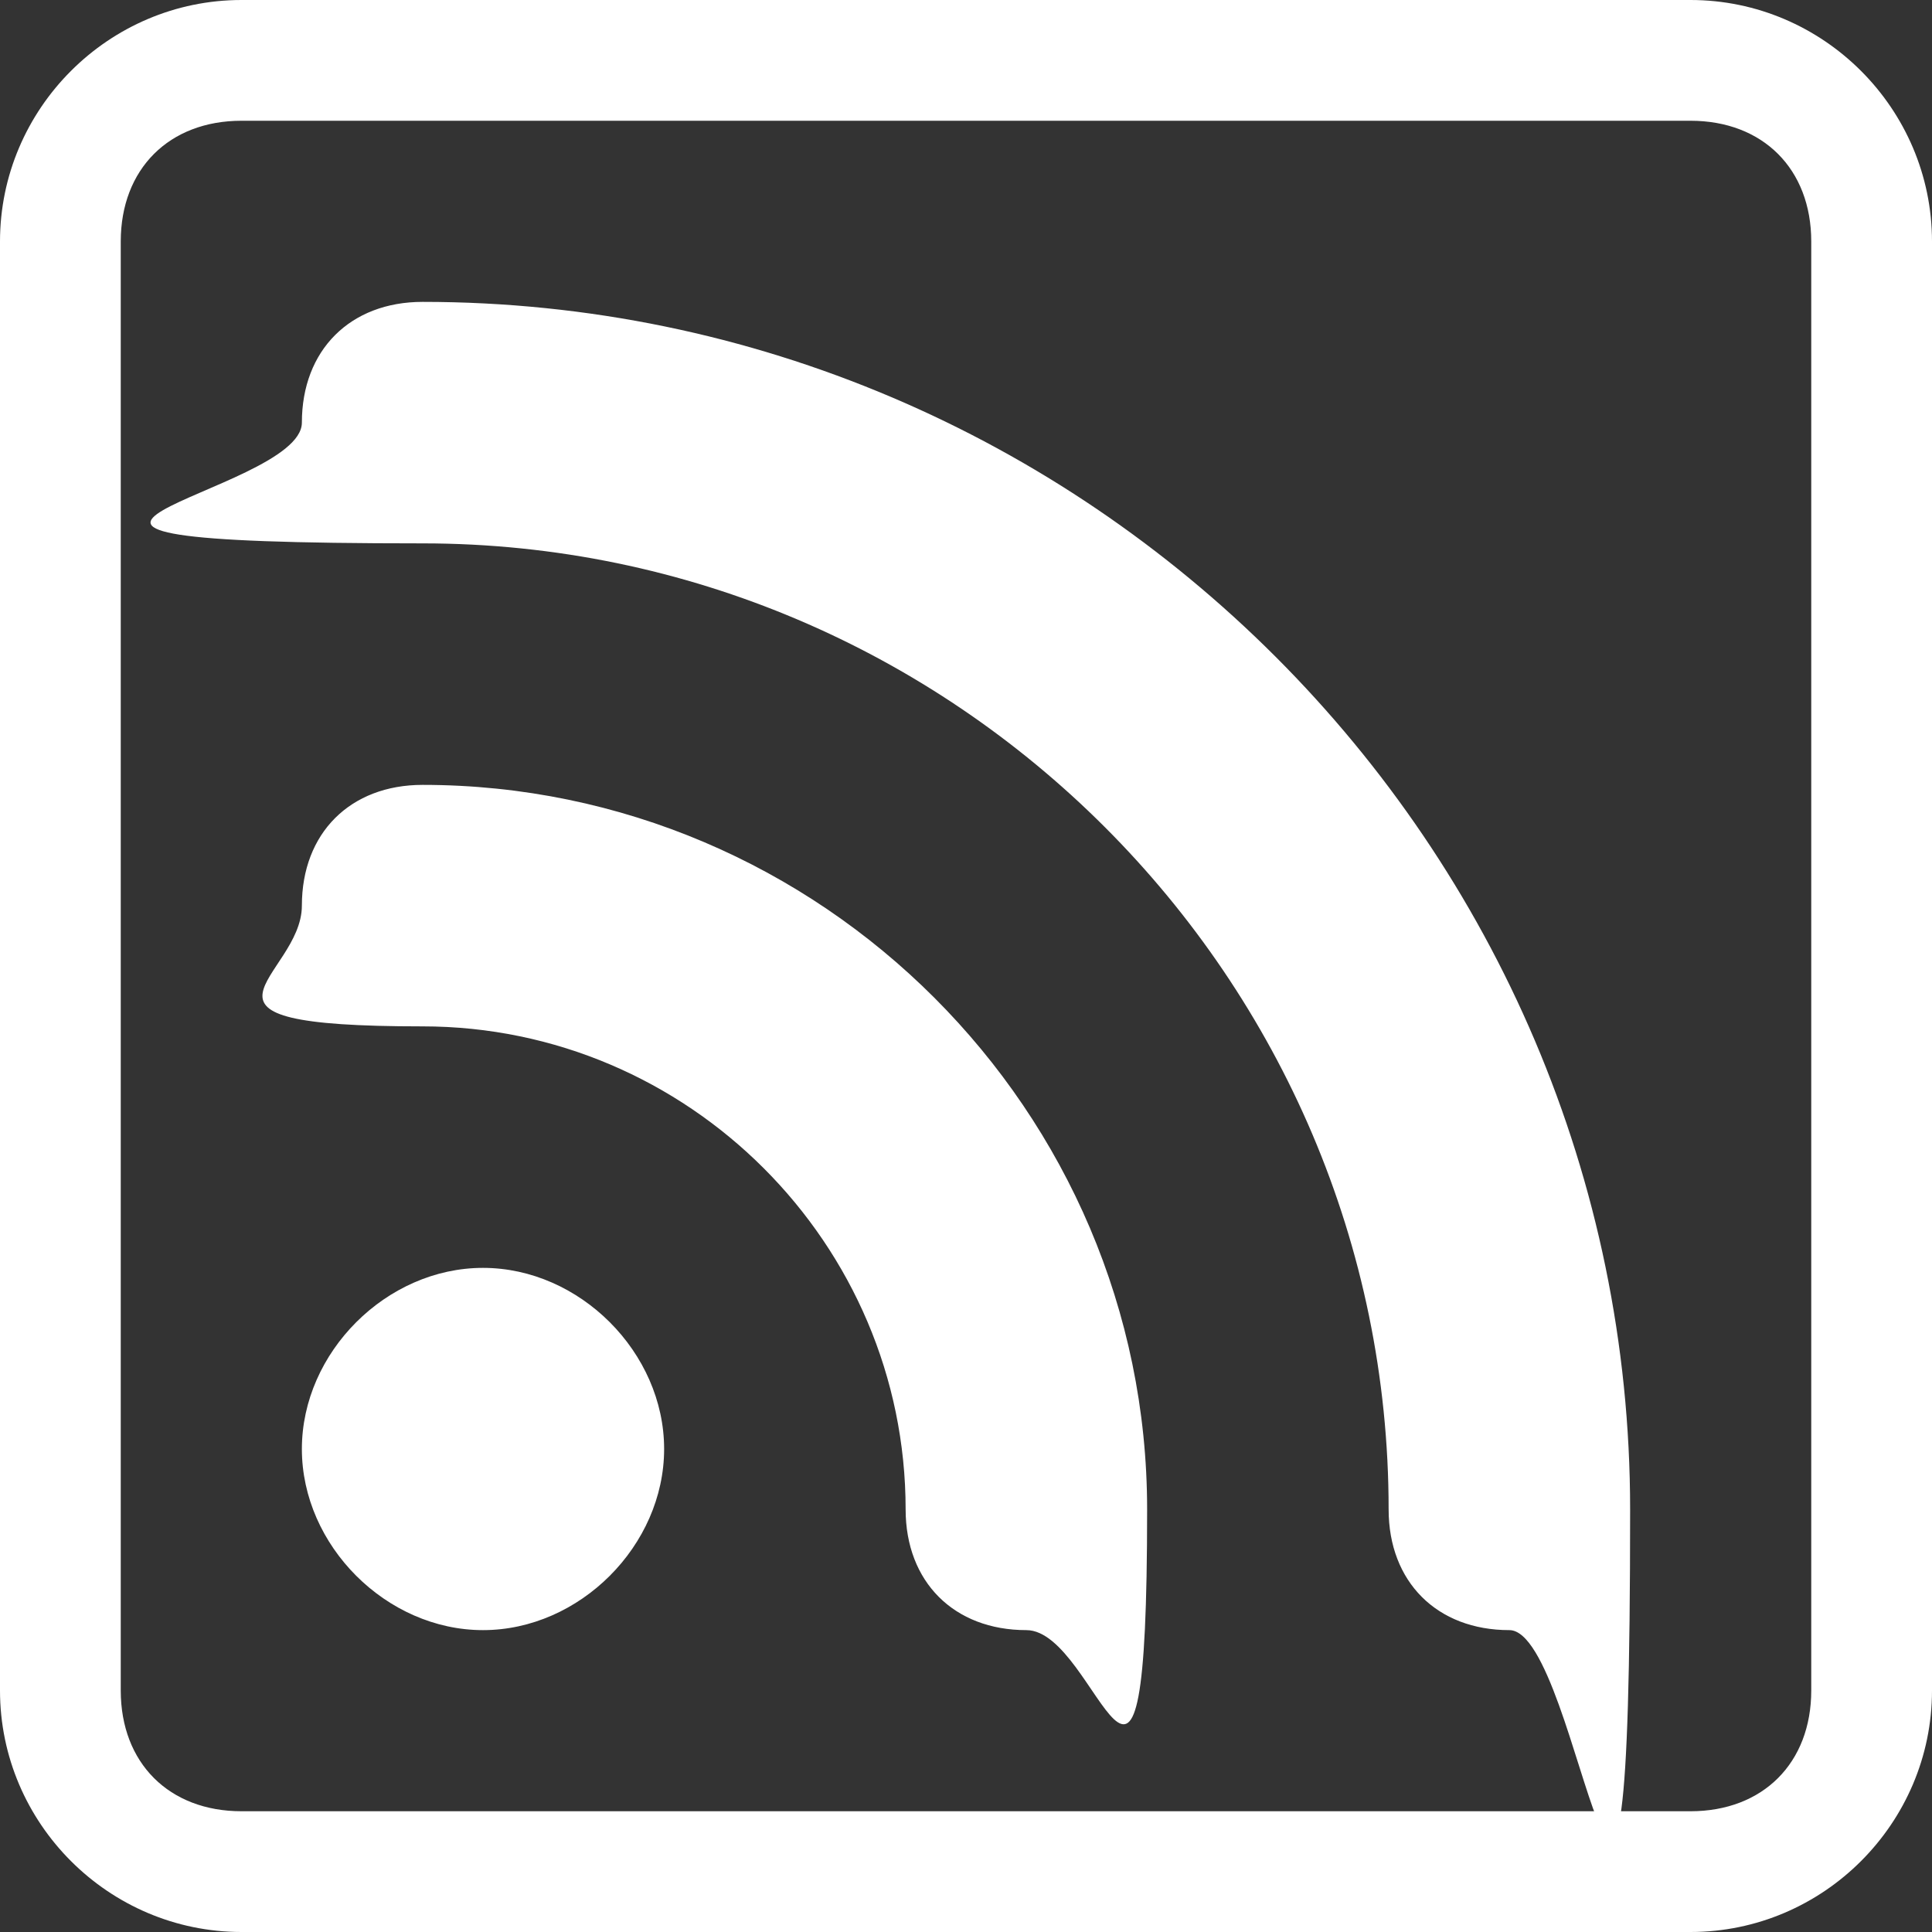
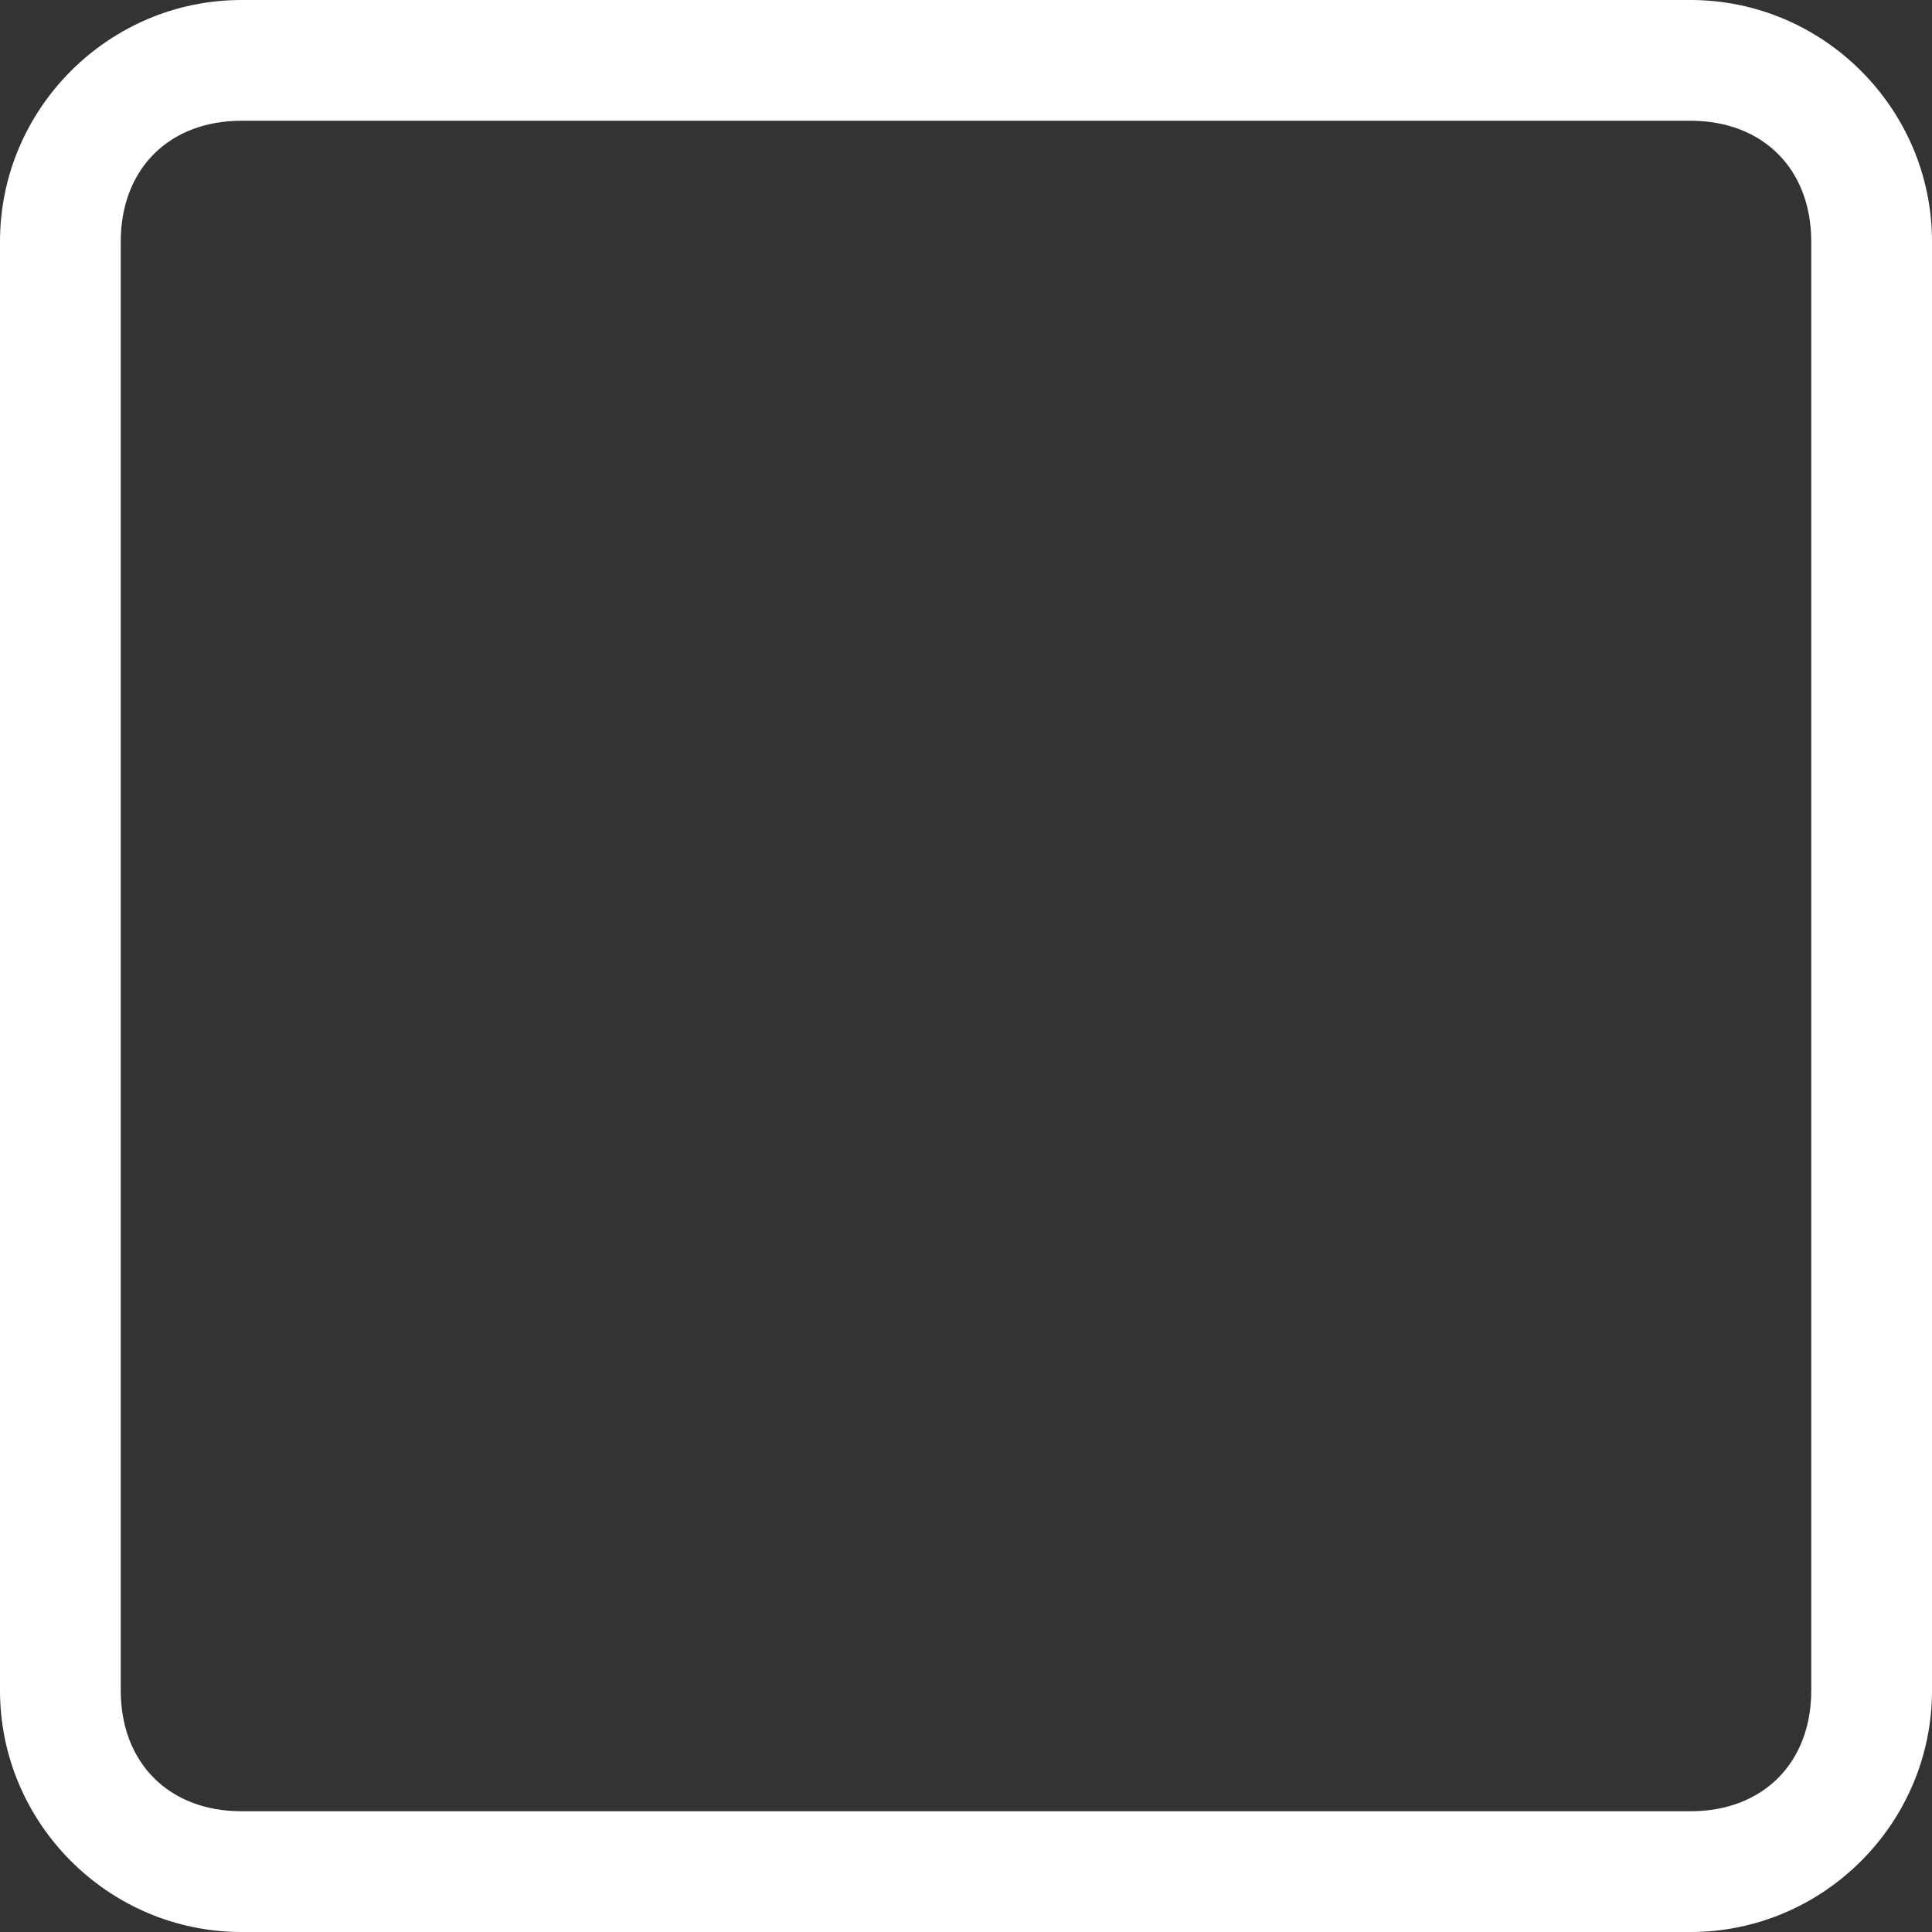
<svg xmlns="http://www.w3.org/2000/svg" version="1.1" viewBox="0 0 16 16">
  <rect x="0" y="0" width="16" height="16" fill="#333333" stroke="none" />
  <defs>
    <style>
      .cls-1 {
        fill: #fff;
      }
    </style>
  </defs>
  <g>
    <g id="Layer_1">
      <path class="cls-1" d="M14,1c.6,0,1,.4,1,1v12c0,.6-.4,1-1,1H2c-.6,0-1-.4-1-1V2c0-.6.4-1,1-1h12ZM2,0C.9,0,0,.9,0,2v12c0,1.1.9,2,2,2h12c1.1,0,2-.9,2-2V2c0-1.1-.9-2-2-2H2Z" />
-       <path class="cls-1" d="M5.5,12c0,.8-.7,1.5-1.5,1.5s-1.5-.7-1.5-1.5.7-1.5,1.5-1.5,1.5.7,1.5,1.5ZM2.5,3.5c0-.6.4-1,1-1,5.5,0,10,4.5,10,10s-.4,1-1,1-1-.4-1-1c0-4.4-3.6-8-8-8s-1-.4-1-1ZM2.5,7.5c0-.6.4-1,1-1,3.3,0,6,2.7,6,6s-.4,1-1,1-1-.4-1-1c0-2.2-1.8-4-4-4s-1-.4-1-1Z" />
    </g>
  </g>
</svg>